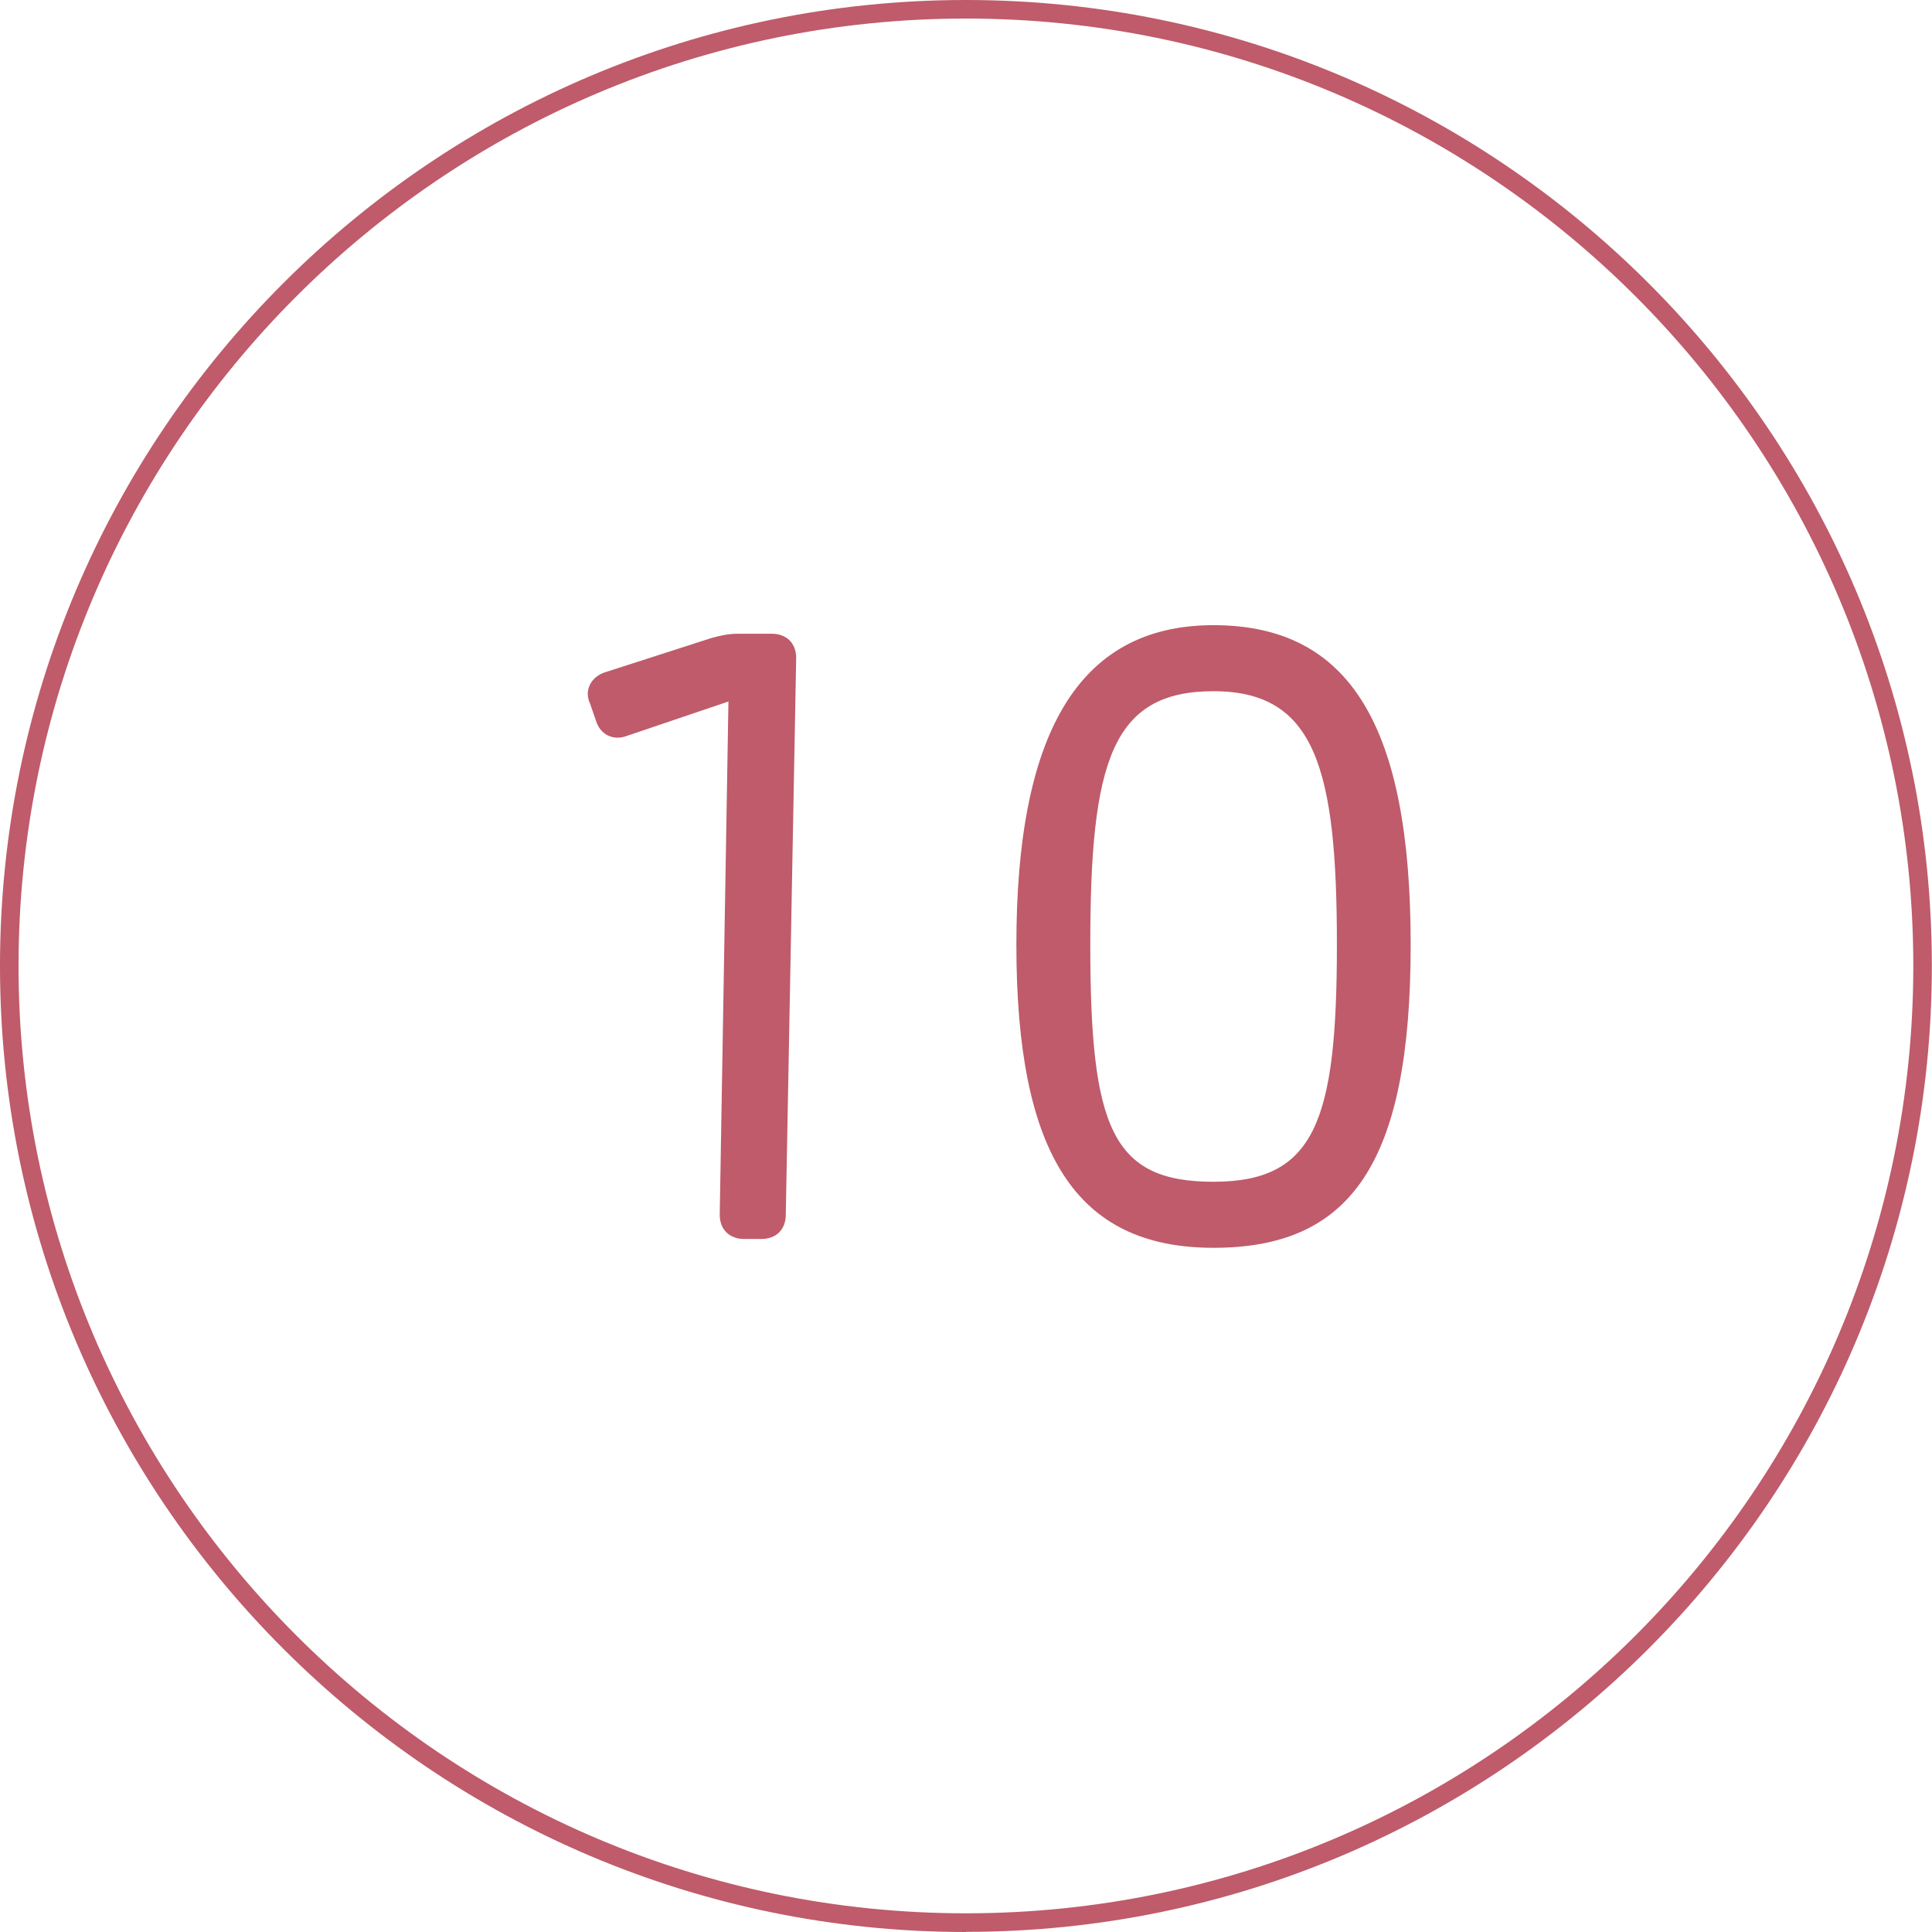
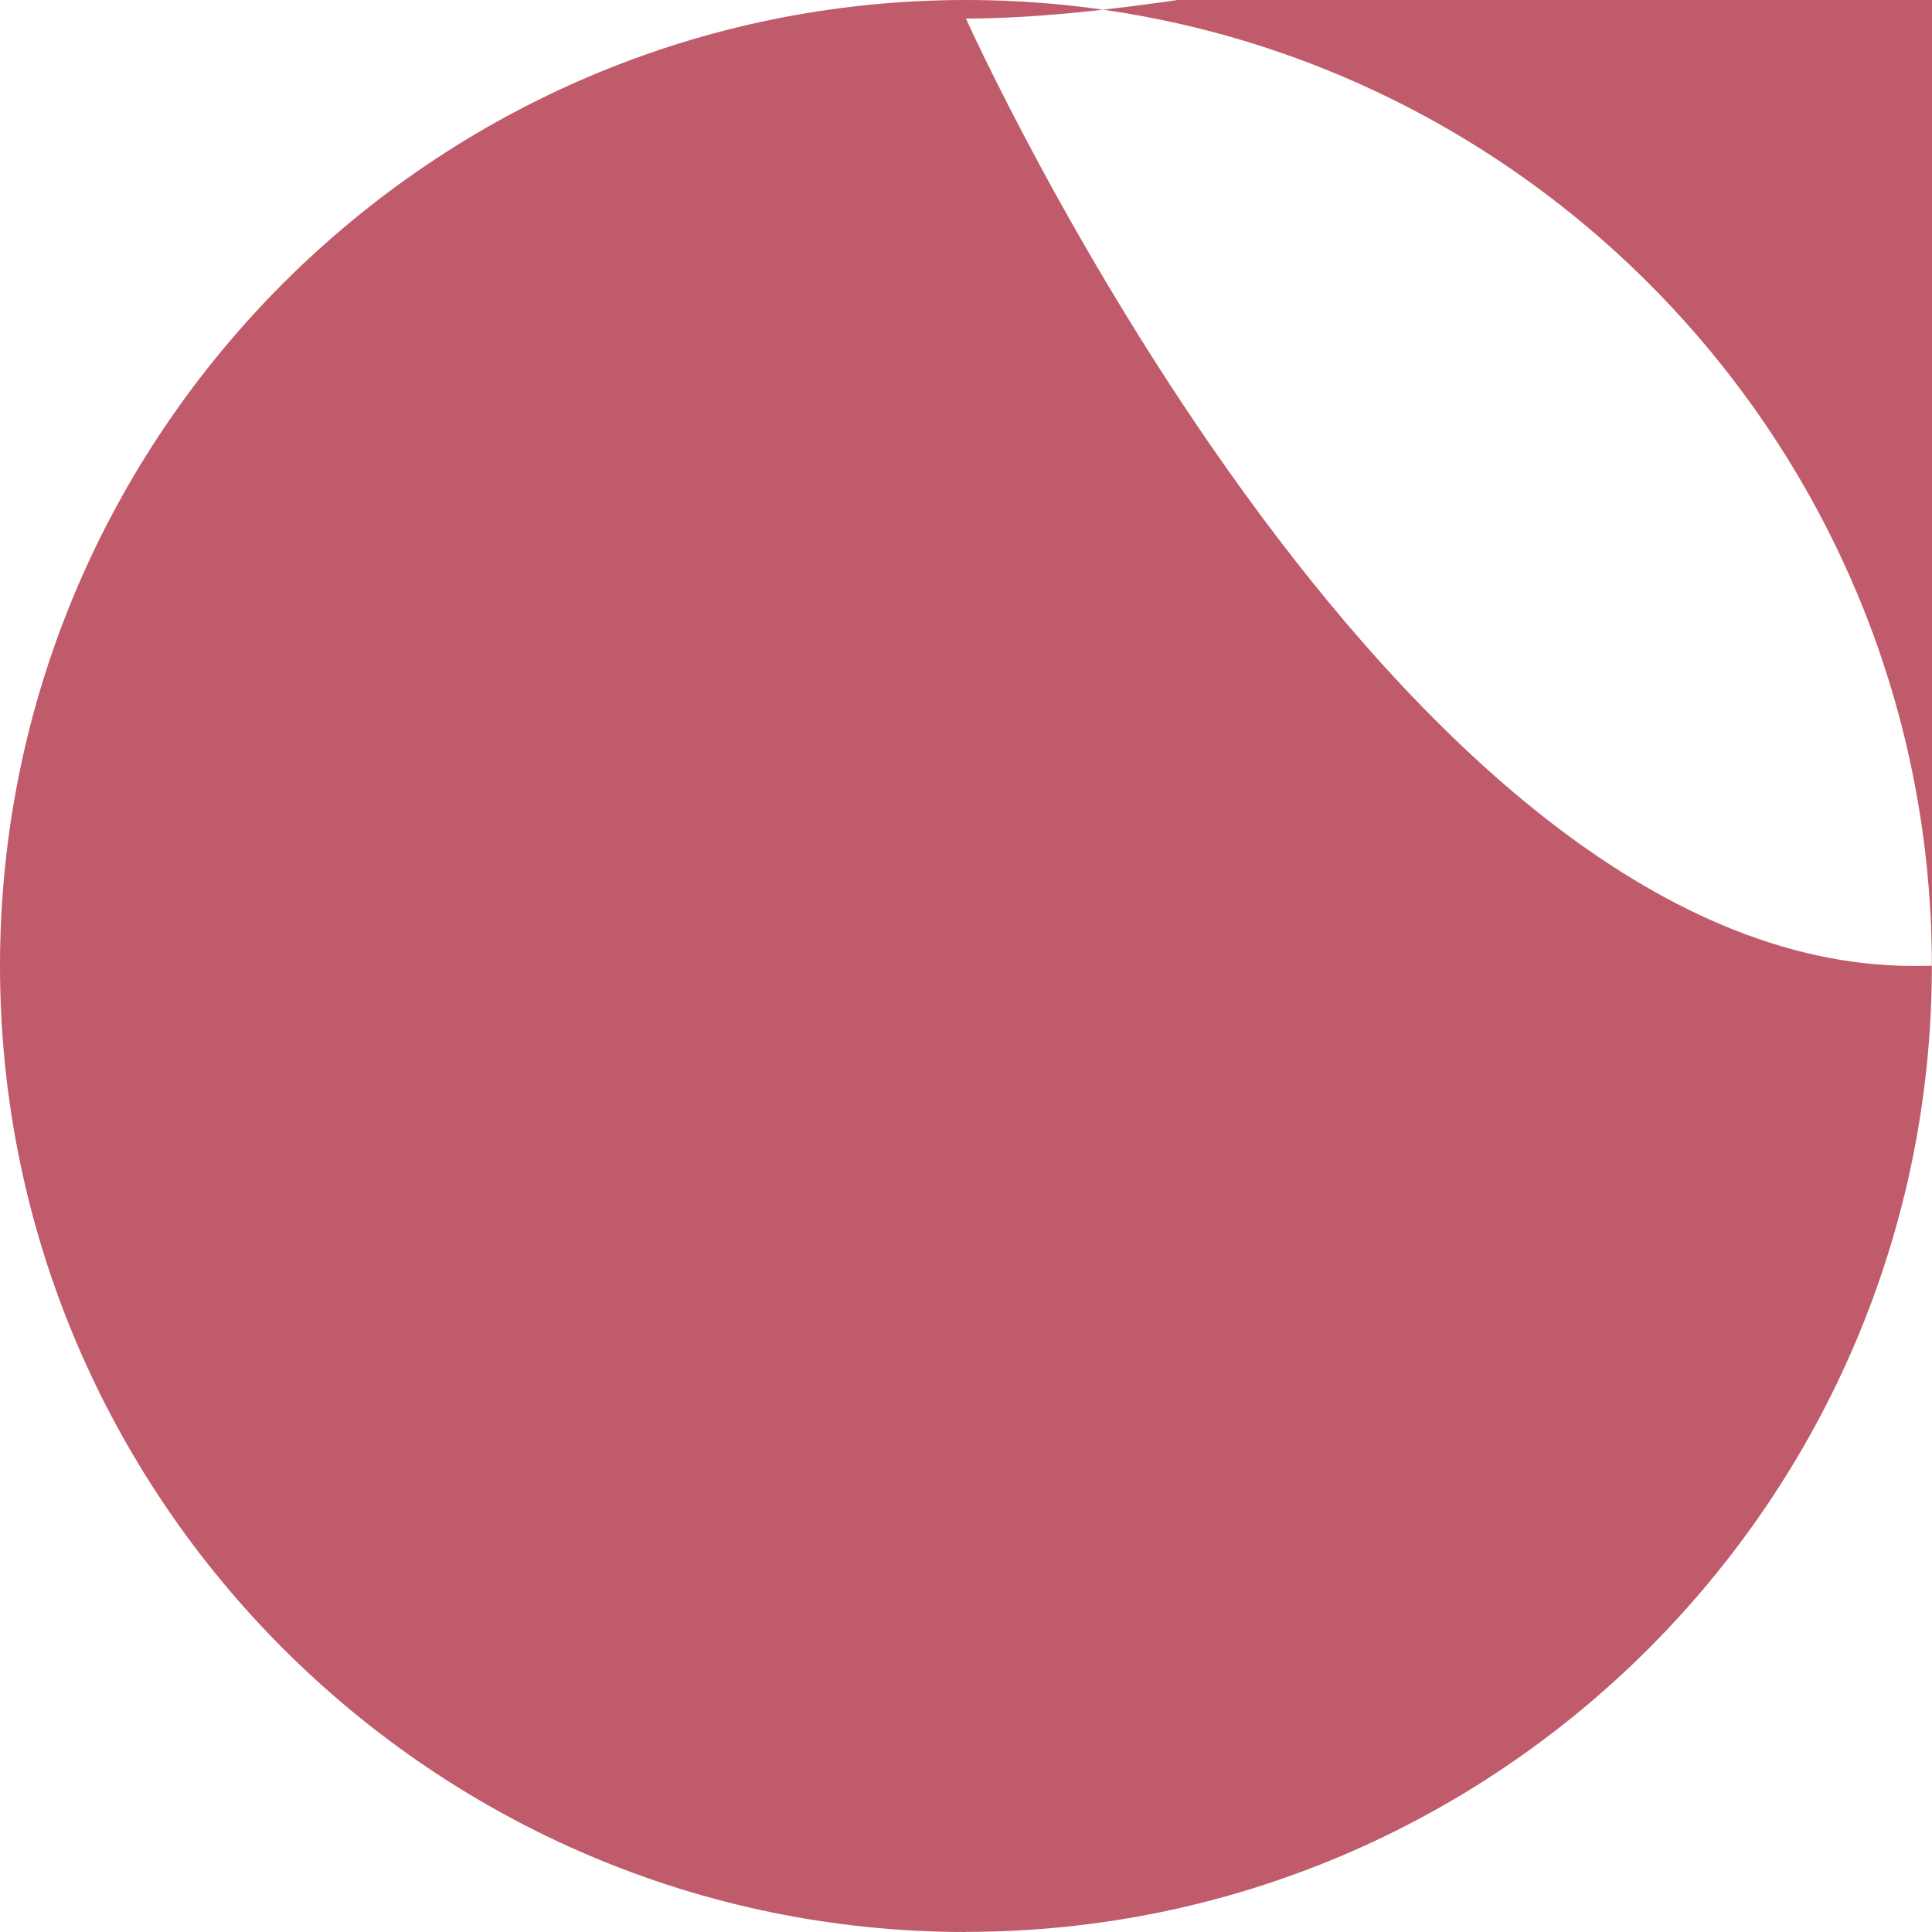
<svg xmlns="http://www.w3.org/2000/svg" id="b" viewBox="0 0 137.49 137.49">
  <g id="c">
-     <path d="m68.74,137.49C30.84,137.49,0,106.65,0,68.74S30.84,0,68.74,0s68.74,30.84,68.74,68.74-30.84,68.74-68.74,68.74Zm0-136.17C31.57,1.32,1.32,31.57,1.32,68.74s30.25,67.42,67.42,67.42,67.42-30.24,67.42-67.42S105.92,1.32,68.74,1.32Z" style="fill:#bf5b6a; stroke-width:0px;" />
-     <path d="m41.95,49.99c-.06-.19-.12-.37-.12-.62,0-.62.43-1.3,1.3-1.55l7.48-2.41c.68-.19,1.24-.31,1.91-.31h2.41c.99,0,1.73.62,1.73,1.73l-.74,39.61c0,1.11-.74,1.73-1.73,1.73h-1.24c-.99,0-1.73-.62-1.73-1.73l.62-36.52-7.29,2.47c-.87.31-1.85-.06-2.16-1.17l-.43-1.24Z" style="fill:#bf5b6a; stroke-width:0px;" />
-     <path d="m86.36,44.49c9.7,0,14.03,7.17,14.03,22.74s-4.26,21.57-14.03,21.57-14.03-6.67-14.03-21.57,4.33-22.74,14.03-22.74Zm0,39.61c7.23,0,8.78-4.33,8.78-16.87s-1.54-18.04-8.78-18.04-8.77,5-8.77,18.04,1.54,16.87,8.77,16.87Z" style="fill:#bf5b6a; stroke-width:0px;" />
+     <path d="m68.74,137.49C30.84,137.49,0,106.65,0,68.74S30.84,0,68.74,0s68.74,30.84,68.74,68.74-30.84,68.74-68.74,68.74Zm0-136.17s30.25,67.42,67.42,67.42,67.42-30.24,67.42-67.42S105.92,1.32,68.74,1.32Z" style="fill:#bf5b6a; stroke-width:0px;" />
  </g>
</svg>